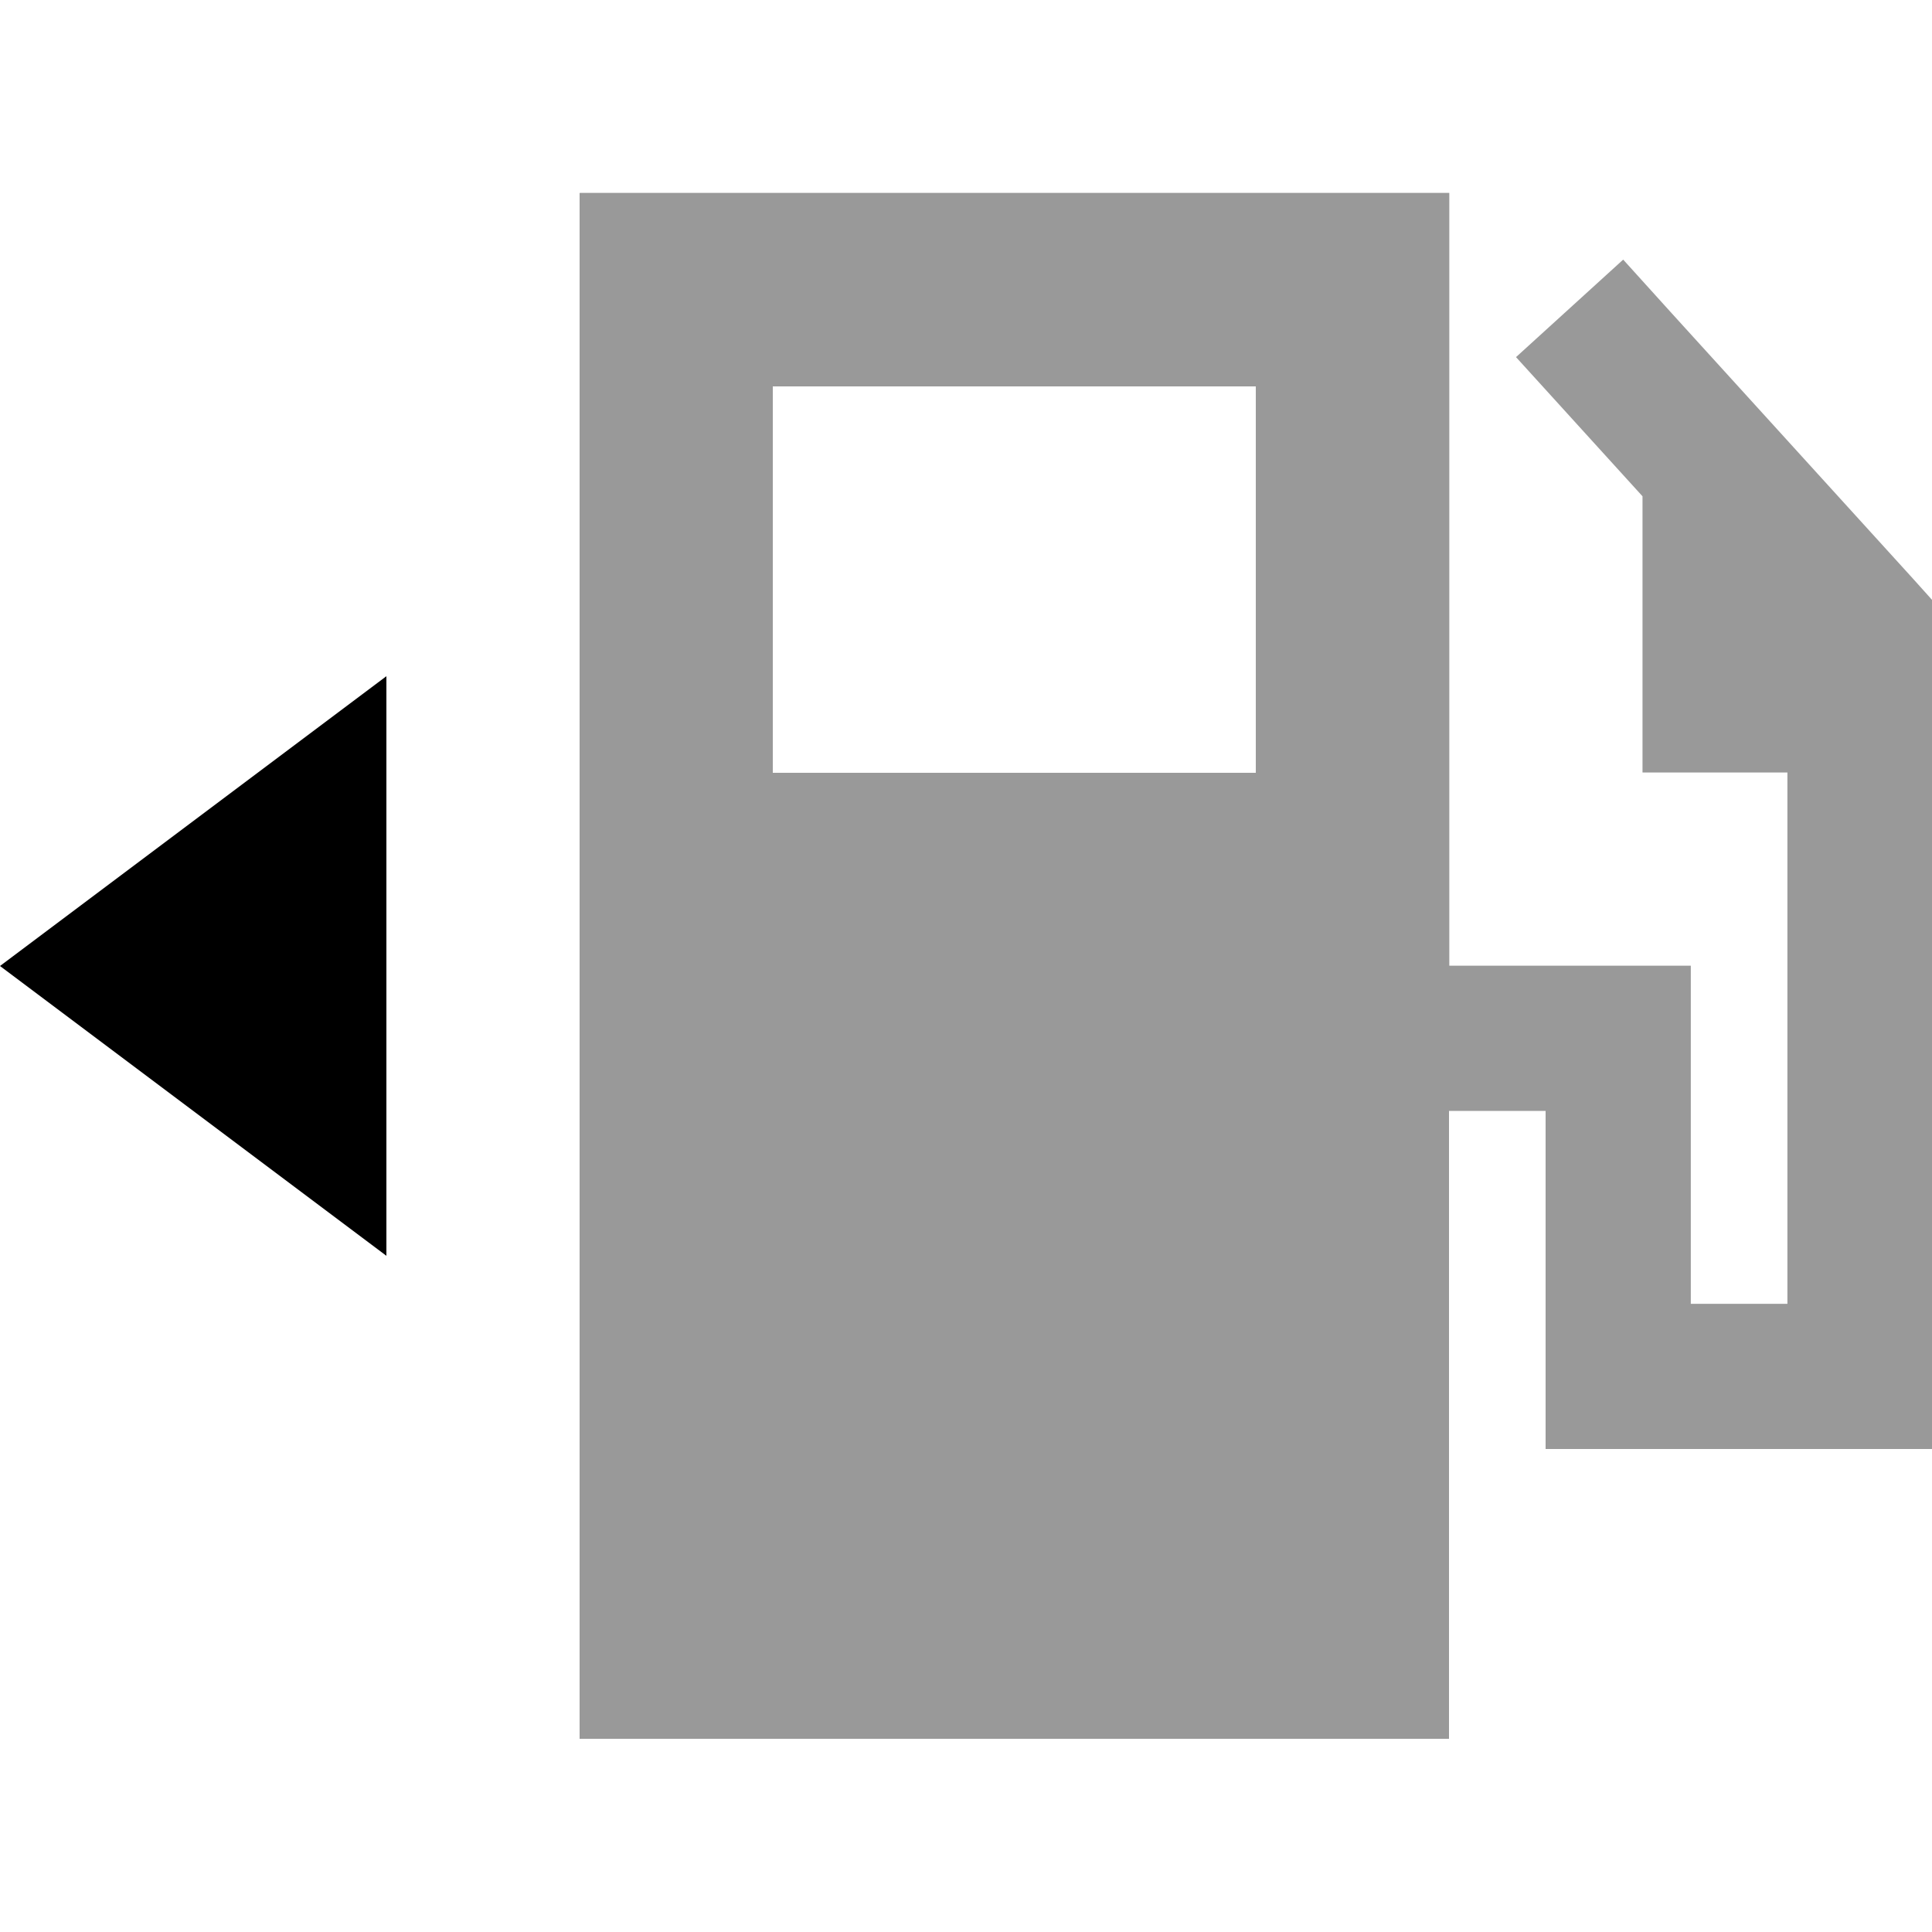
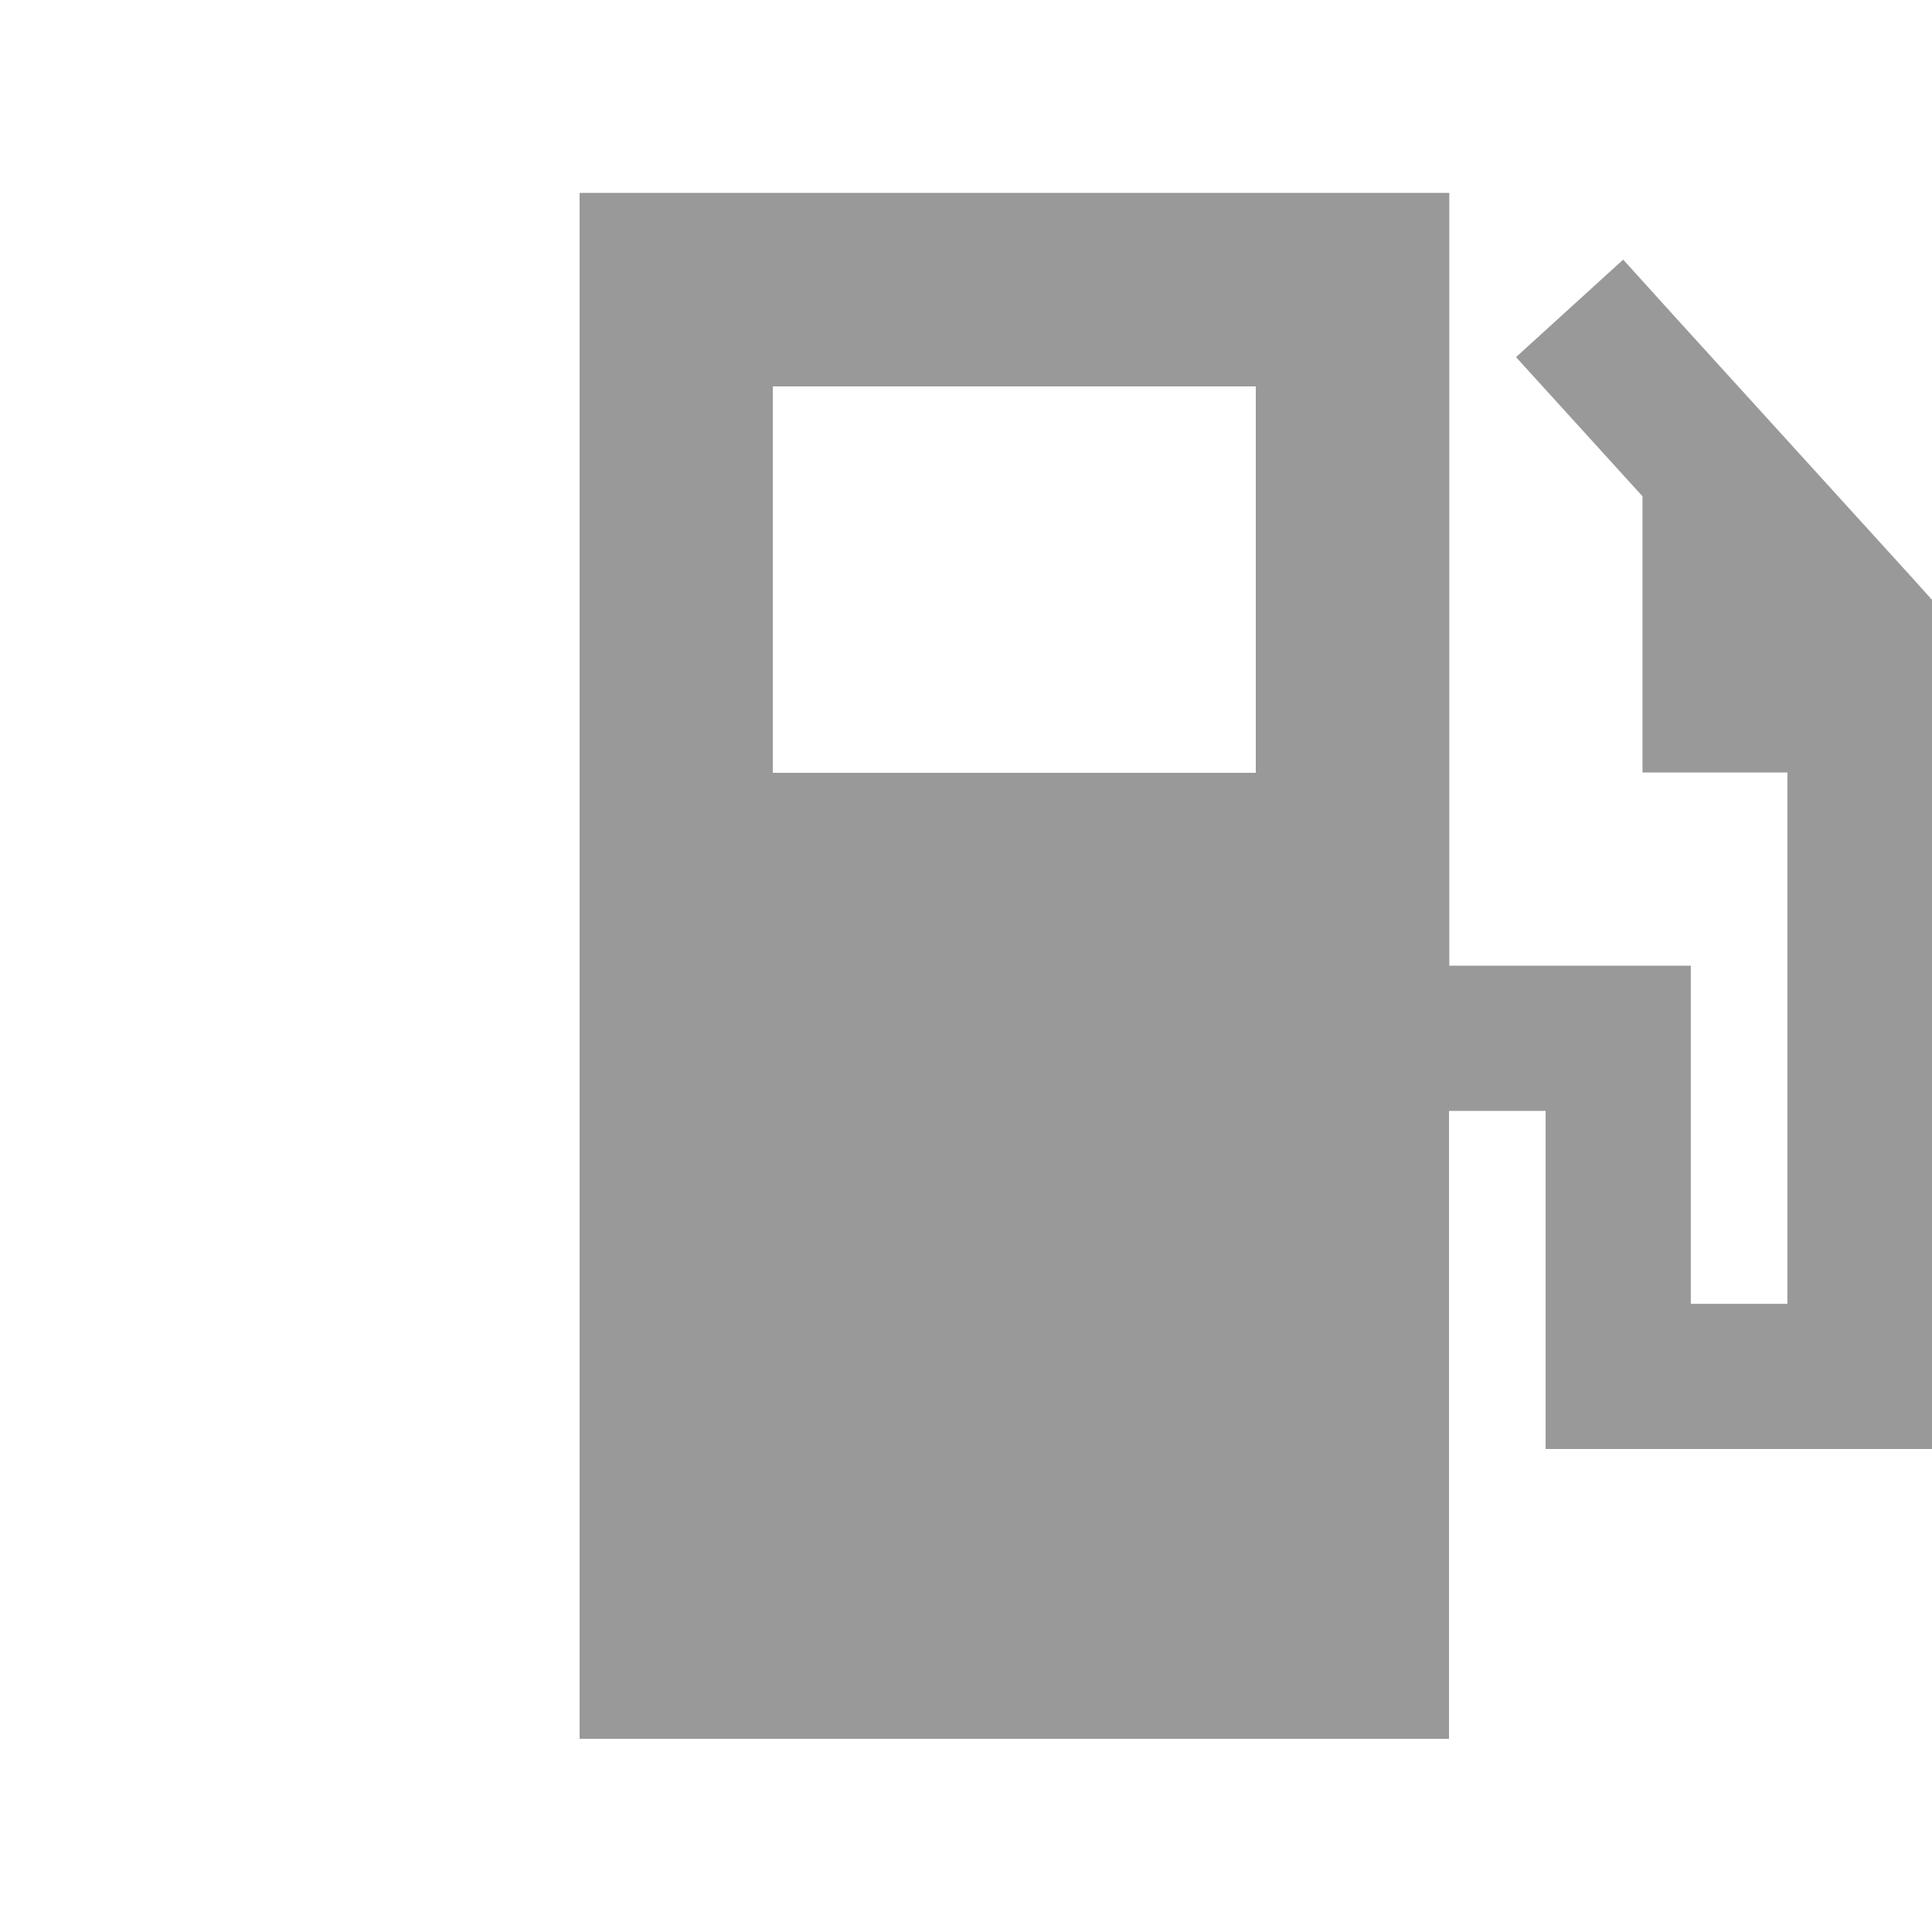
<svg xmlns="http://www.w3.org/2000/svg" viewBox="0 0 640 640">
  <path opacity=".4" fill="currentColor" d="M192 64L192 576L480 576L480 368L512 368L512 480L640 480L640 198.7L633.8 191.8L553.8 103.8L537.7 86L502.2 118.3C511.4 128.4 525.3 143.7 544.1 164.4L544.1 255.9L592.1 255.9L592.1 431.9L560.1 431.9L560.1 319.9L480.1 319.9L480.1 63.9L192.1 63.9zM256 128L416 128L416 256L256 256L256 128z" />
-   <path fill="currentColor" d="M128 416L0 320L128 224L128 416z" />
</svg>